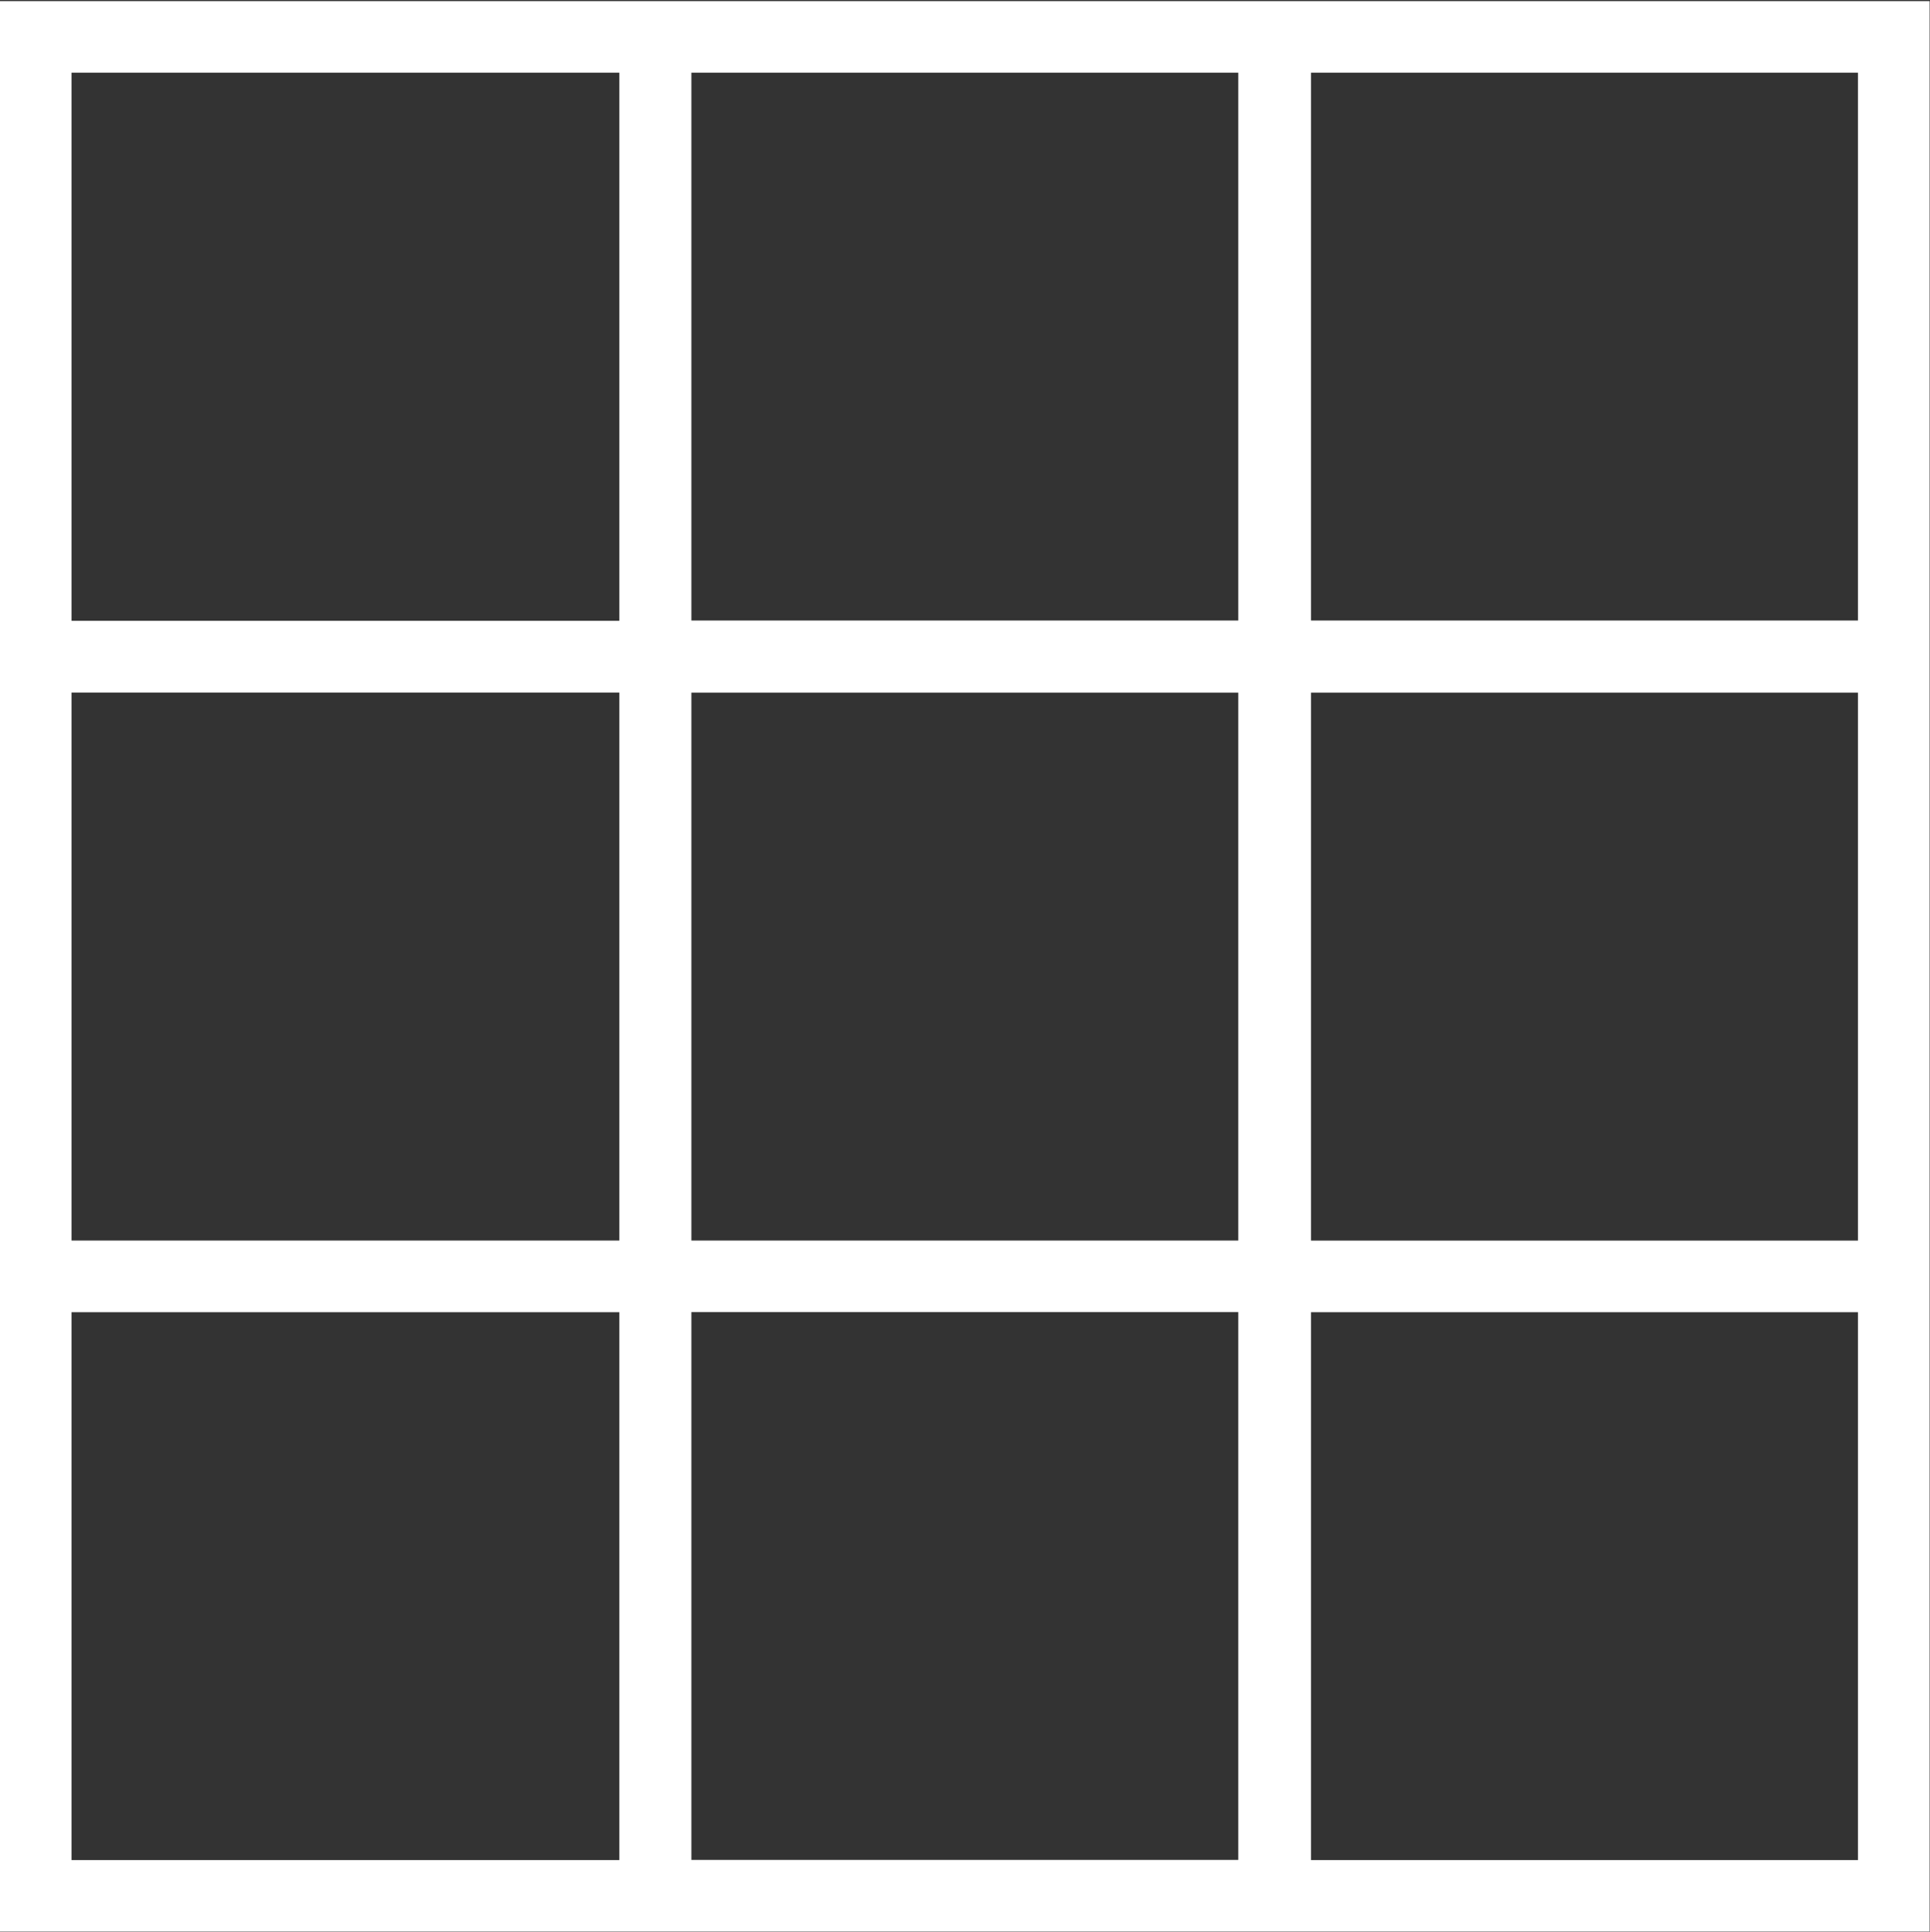
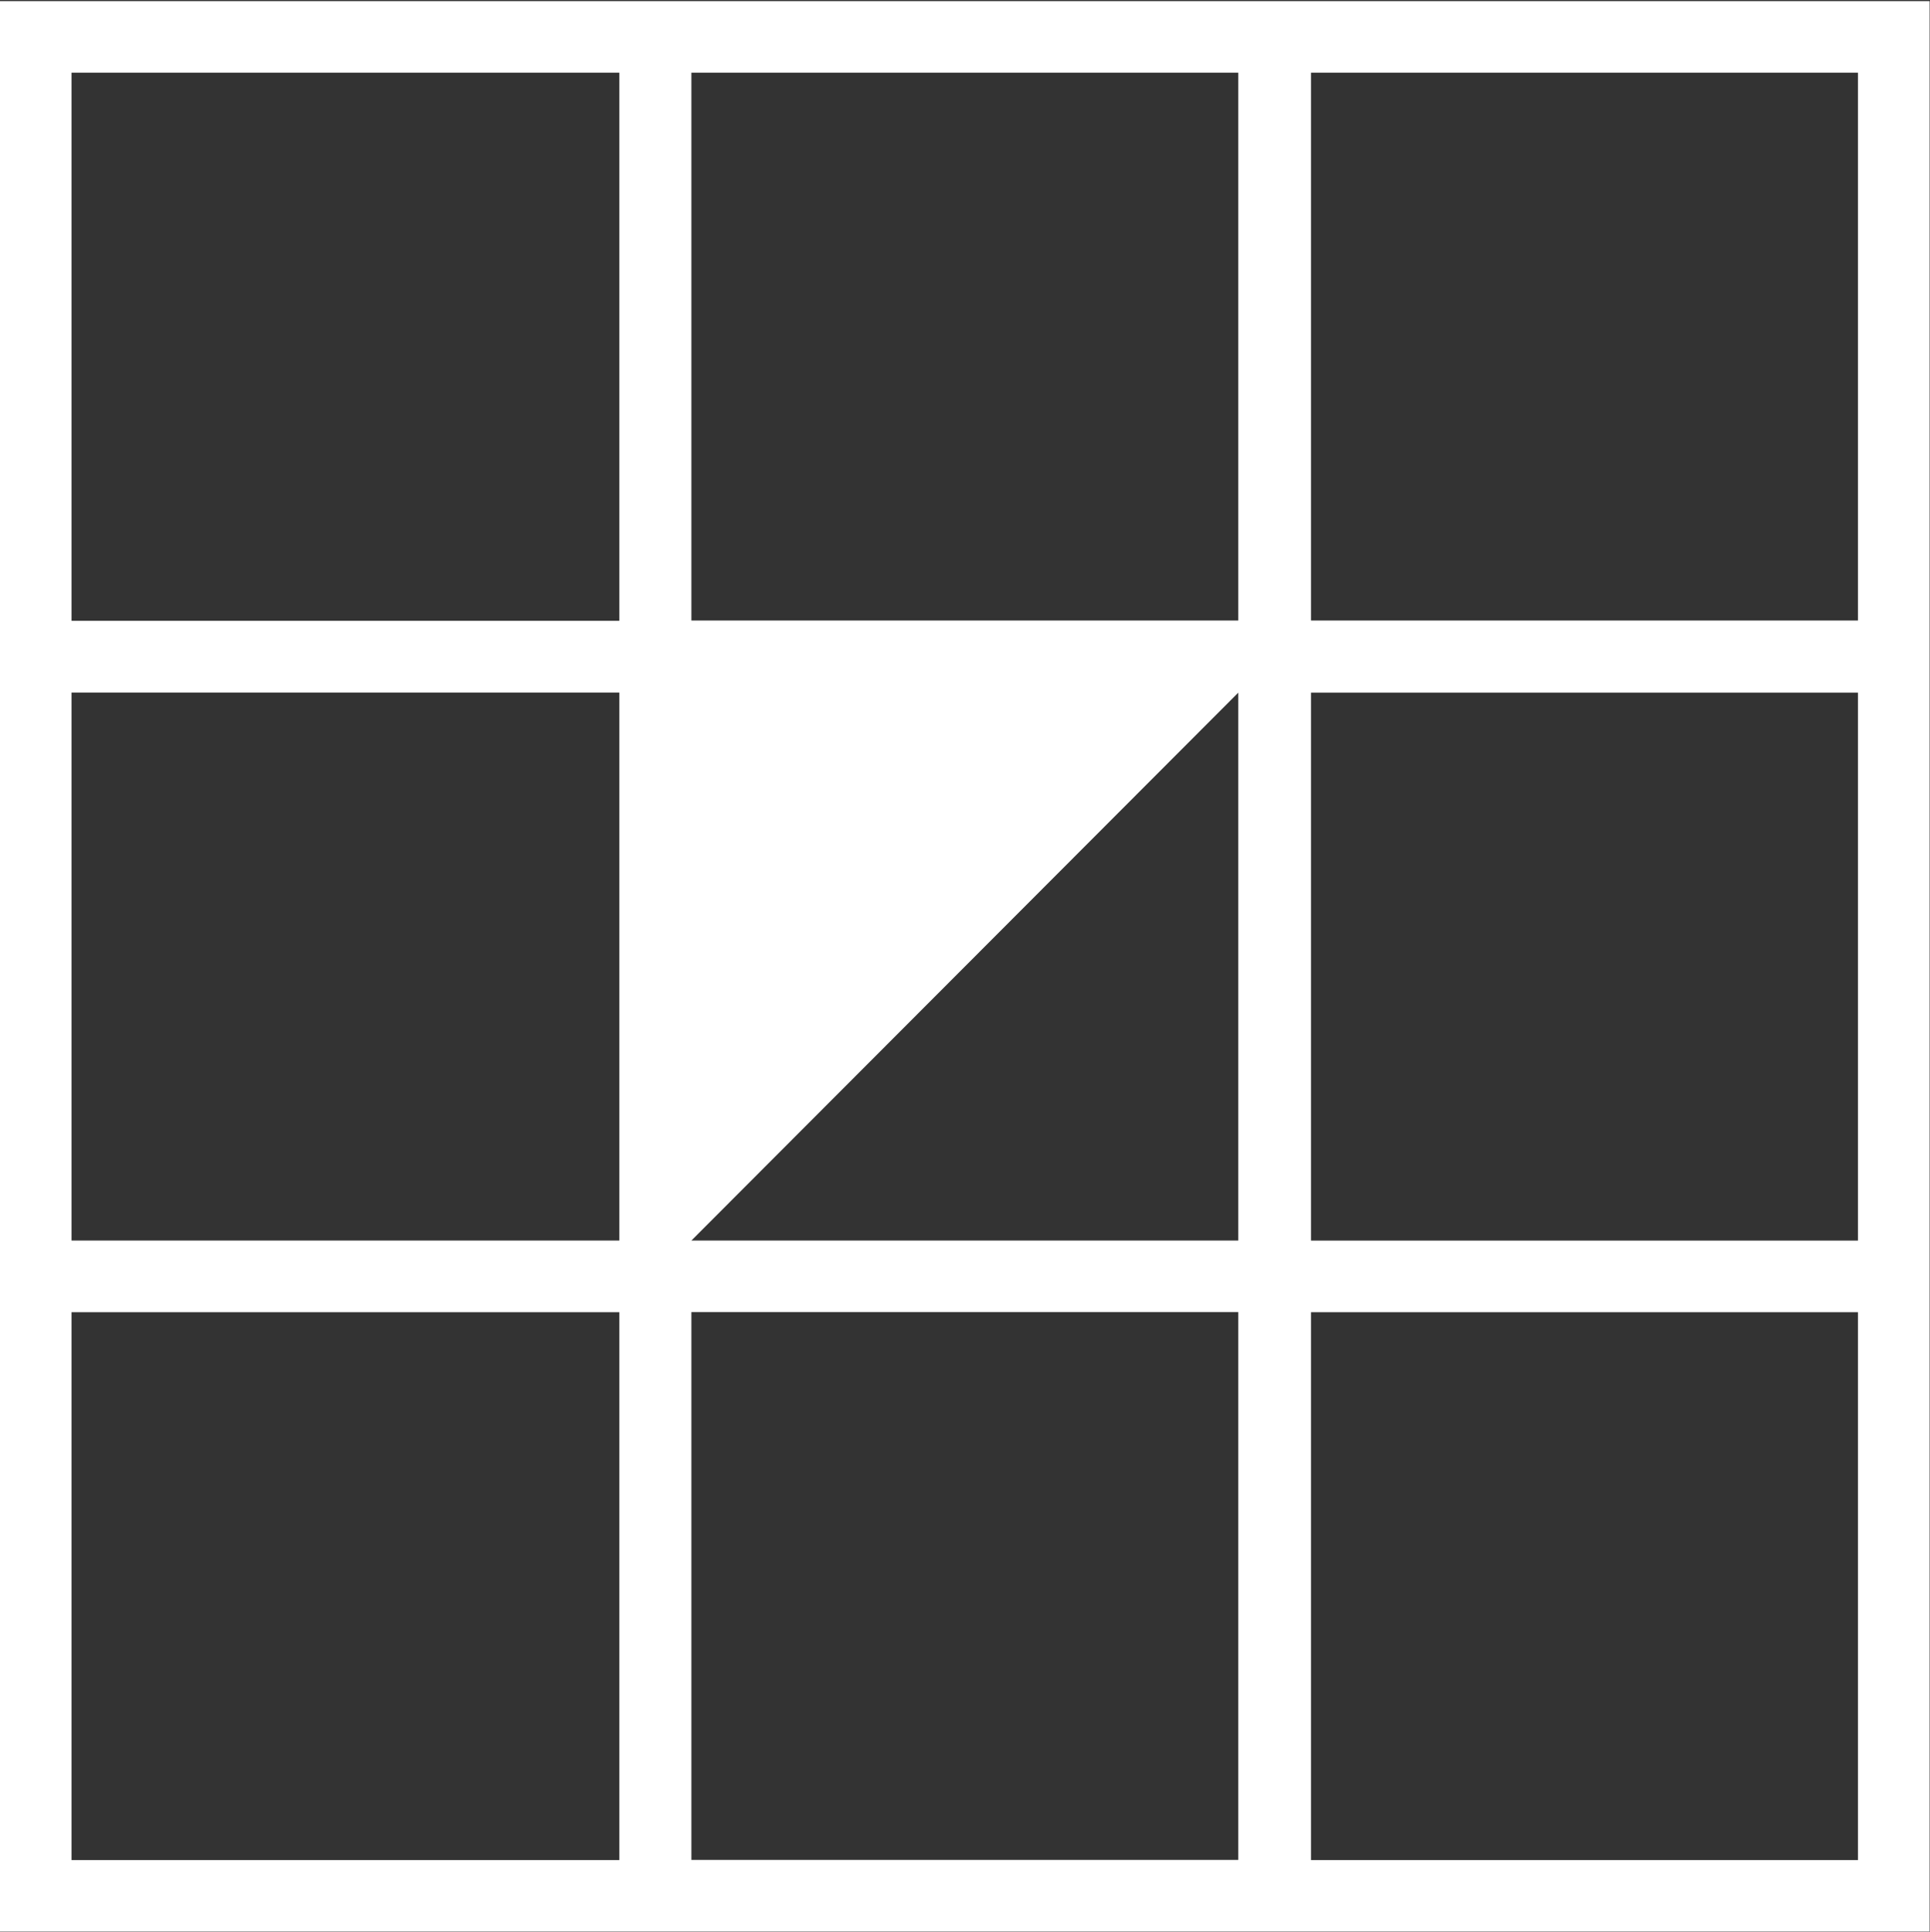
<svg xmlns="http://www.w3.org/2000/svg" version="1.2" viewBox="0 0 1506 1507" width="1506" height="1507">
  <rect x="0" y="0" width="1506" height="1507" fill="#333333" stroke="none" />
  <title>logo_updated-svg</title>
  <style>
		.s0 { fill: #ffffff } 
	</style>
-   <path id="Layer" fill-rule="evenodd" class="s0" d="m0 0.9h1505.7v1505.9h-1505.7zm1023 483.2h426.8v-427.4h-426.8zm0 483.7h426.8v-427.4h-426.8zm0 483.3h426.8v-427.4h-426.8zm-539.7-427.4h-427.5v427.4h427.5zm0-483.4h-427.5v427.5h427.5zm0-483.6h-427.5v427.6h427.5zm56.2 427.4h426.7v-427.4h-426.7zm0 483.7h426.7v-427.4h-426.7zm0 483.2h426.7v-427.4h-426.7z" />
+   <path id="Layer" fill-rule="evenodd" class="s0" d="m0 0.9h1505.7v1505.9h-1505.7zm1023 483.2h426.8v-427.4h-426.8zm0 483.7h426.8v-427.4h-426.8zm0 483.3h426.8v-427.4h-426.8zm-539.7-427.4h-427.5v427.4h427.5zm0-483.4h-427.5v427.5h427.5zm0-483.6h-427.5v427.6h427.5zm56.2 427.4h426.7v-427.4h-426.7zm0 483.7h426.7v-427.4zm0 483.2h426.7v-427.4h-426.7z" />
</svg>